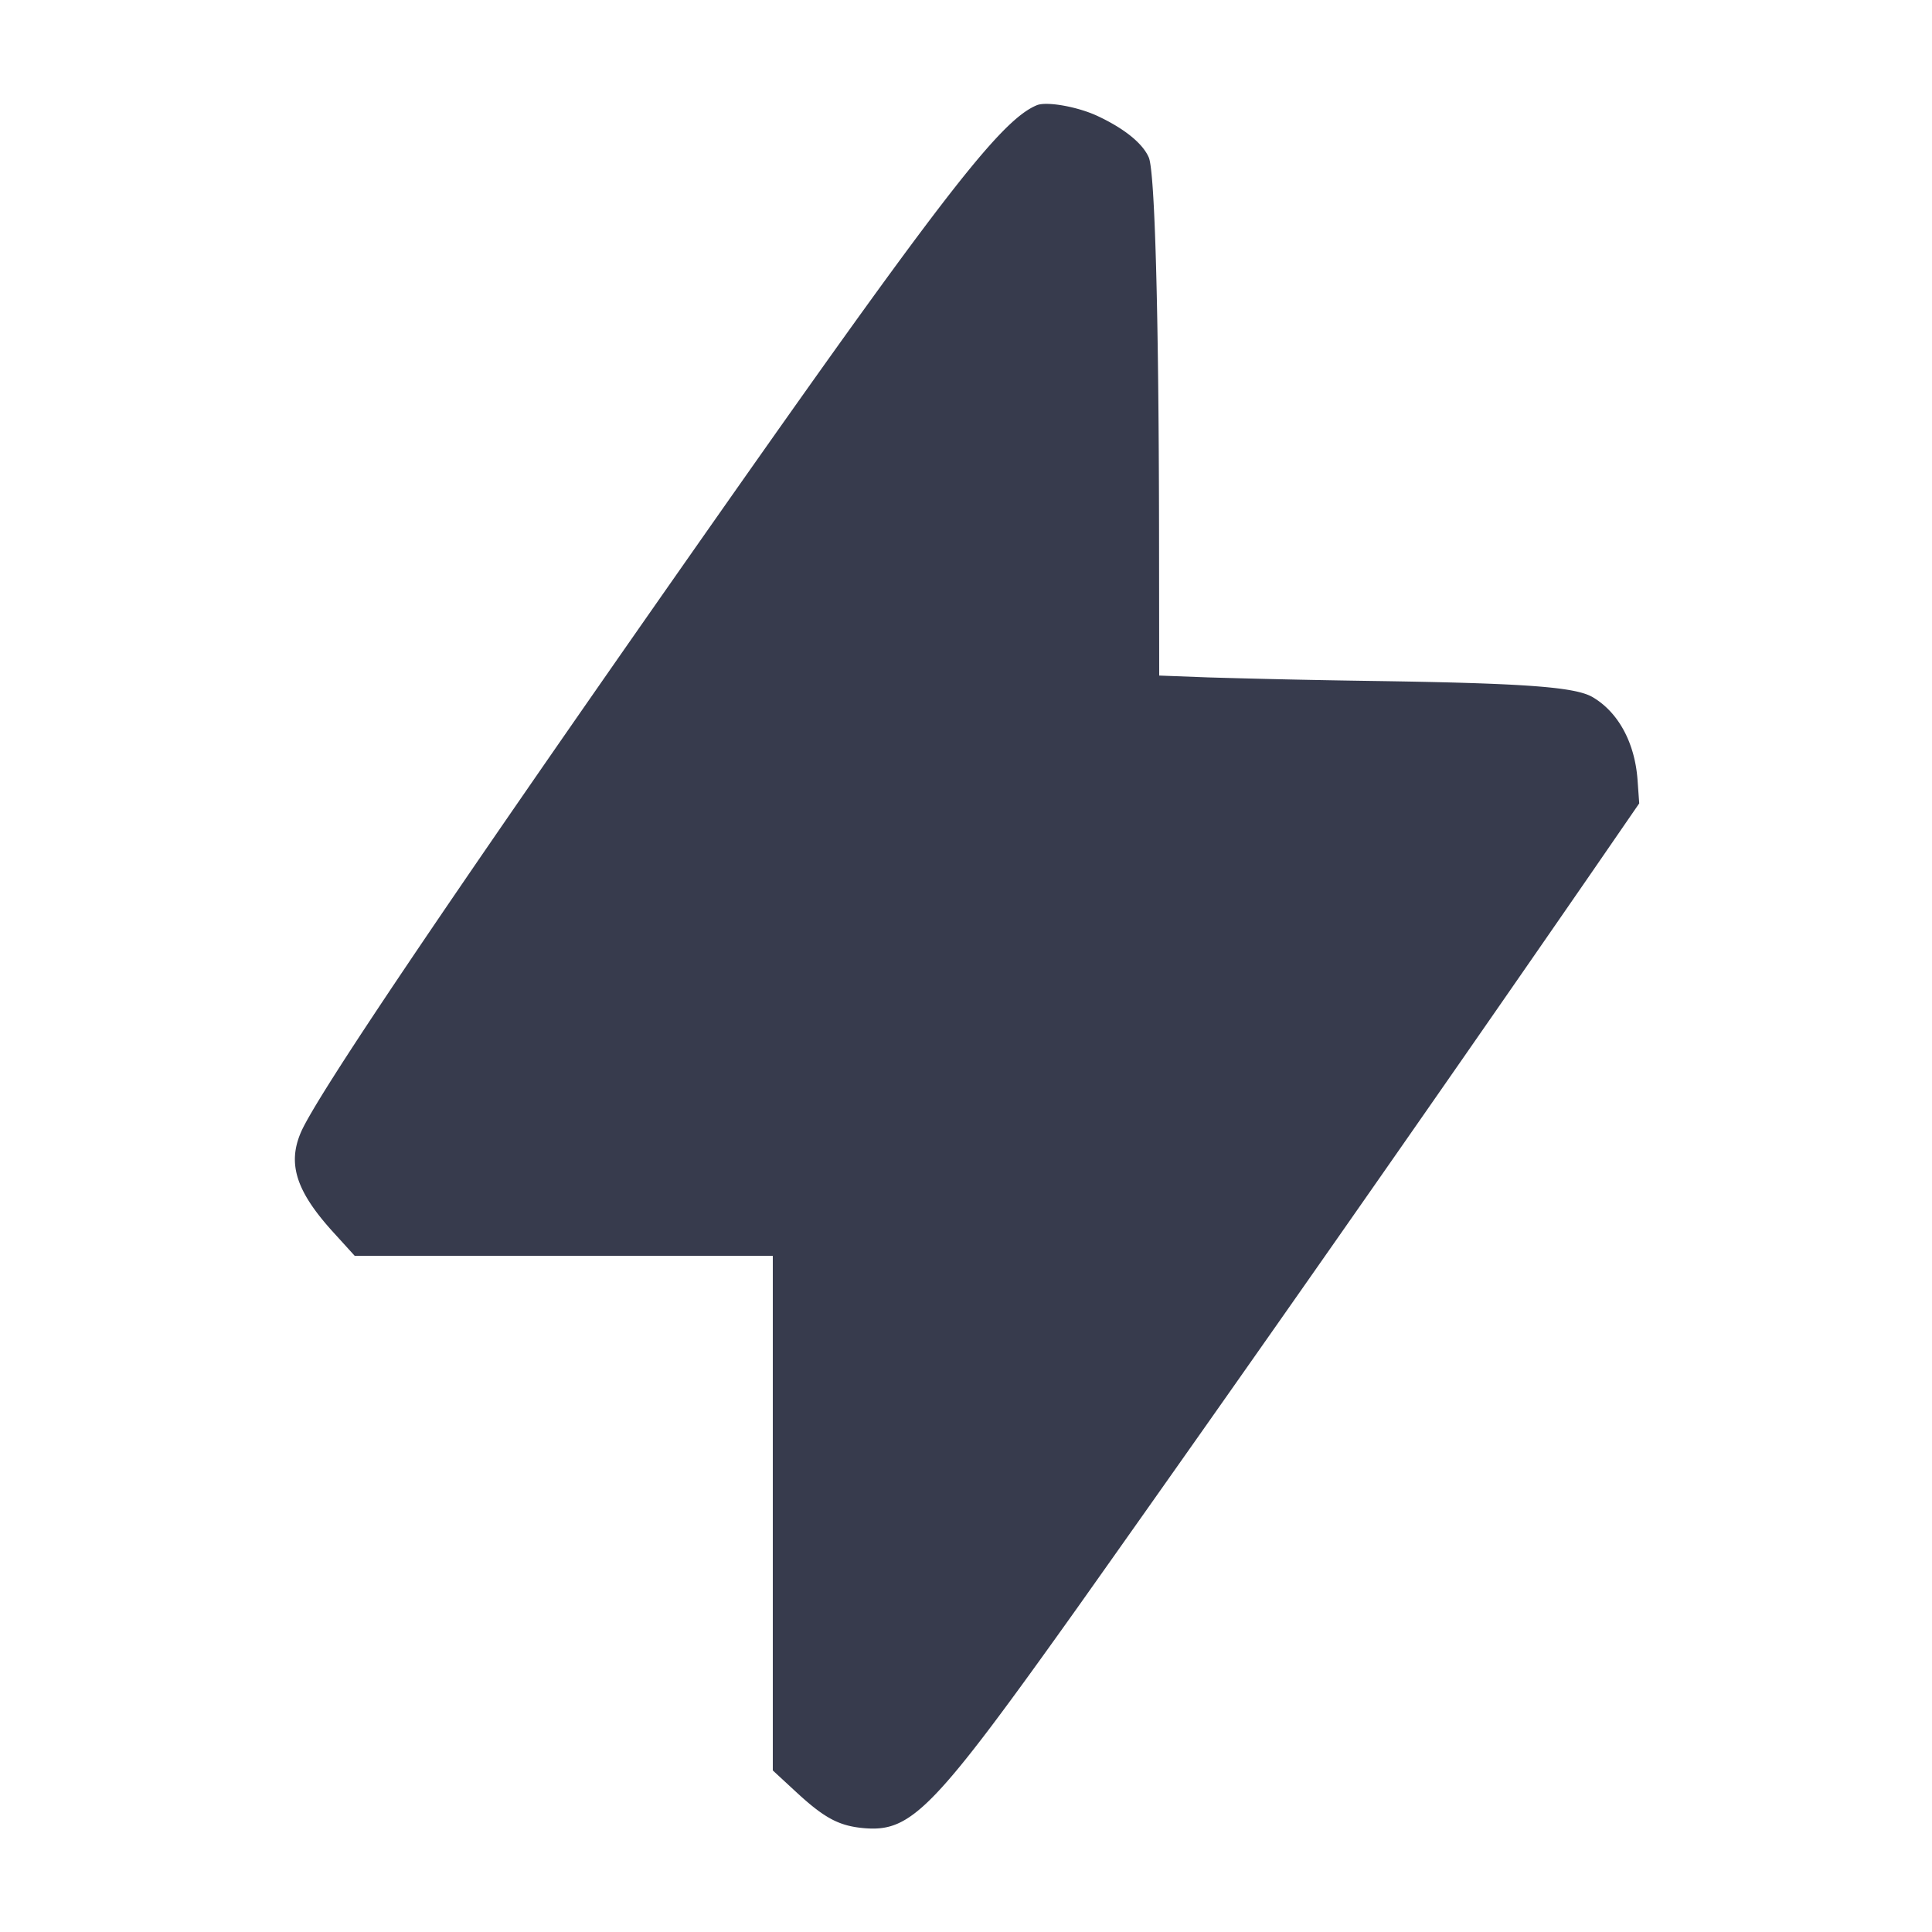
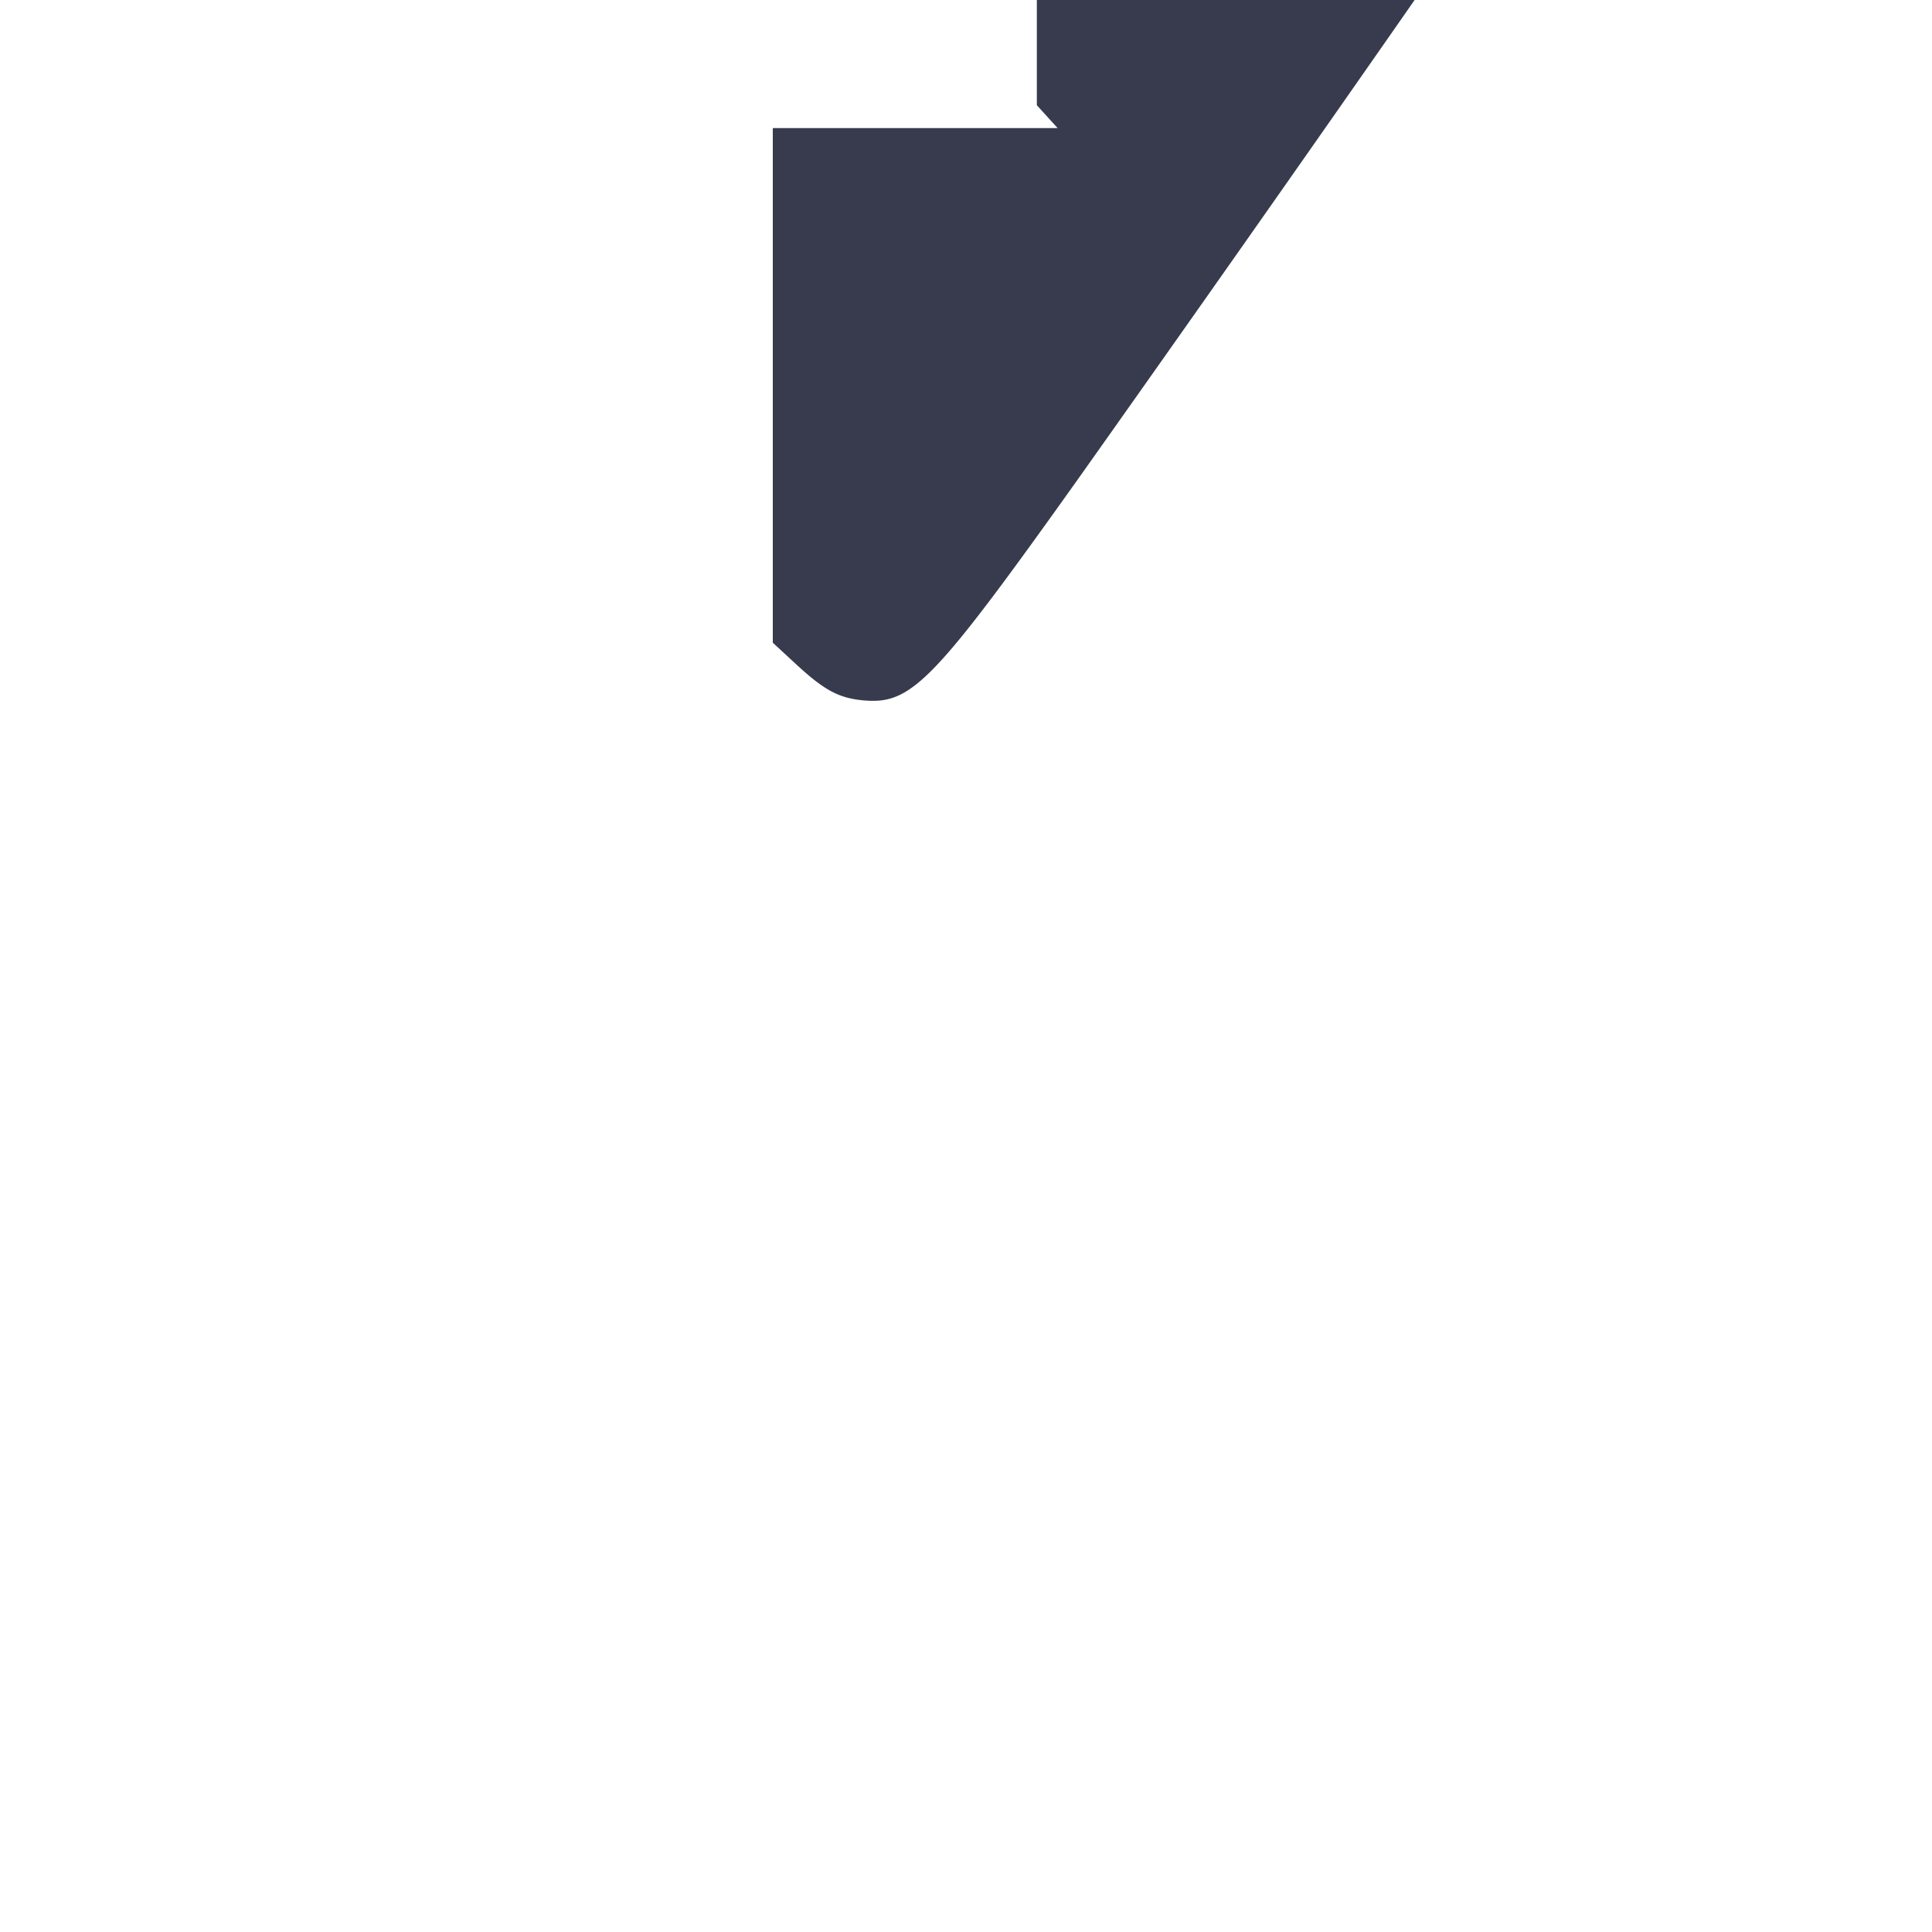
<svg xmlns="http://www.w3.org/2000/svg" width="24" height="24" fill="none" viewBox="0 0 24 24">
-   <path fill="#373B4D" fill-rule="evenodd" d="M12.88 1.307c-.464.192-1.231 1.193-4.506 5.873-2.873 4.107-4.444 6.441-4.636 6.886-.17.395-.057.739.41 1.25l.258.284H9.6v6.393l.289.267c.356.329.537.425.856.451.583.046.865-.248 2.661-2.771a914.624 914.624 0 0 0 6.351-9.08l.606-.88-.021-.294c-.034-.461-.239-.839-.558-1.026-.217-.127-.84-.173-2.744-.201a138.34 138.34 0 0 1-2.03-.044l-.61-.023-.002-1.846c-.004-2.683-.052-4.41-.127-4.589-.075-.175-.303-.36-.637-.516-.248-.116-.633-.184-.754-.134" />
+   <path fill="#373B4D" fill-rule="evenodd" d="M12.88 1.307l.258.284H9.6v6.393l.289.267c.356.329.537.425.856.451.583.046.865-.248 2.661-2.771a914.624 914.624 0 0 0 6.351-9.08l.606-.88-.021-.294c-.034-.461-.239-.839-.558-1.026-.217-.127-.84-.173-2.744-.201a138.34 138.34 0 0 1-2.03-.044l-.61-.023-.002-1.846c-.004-2.683-.052-4.41-.127-4.589-.075-.175-.303-.36-.637-.516-.248-.116-.633-.184-.754-.134" />
</svg>